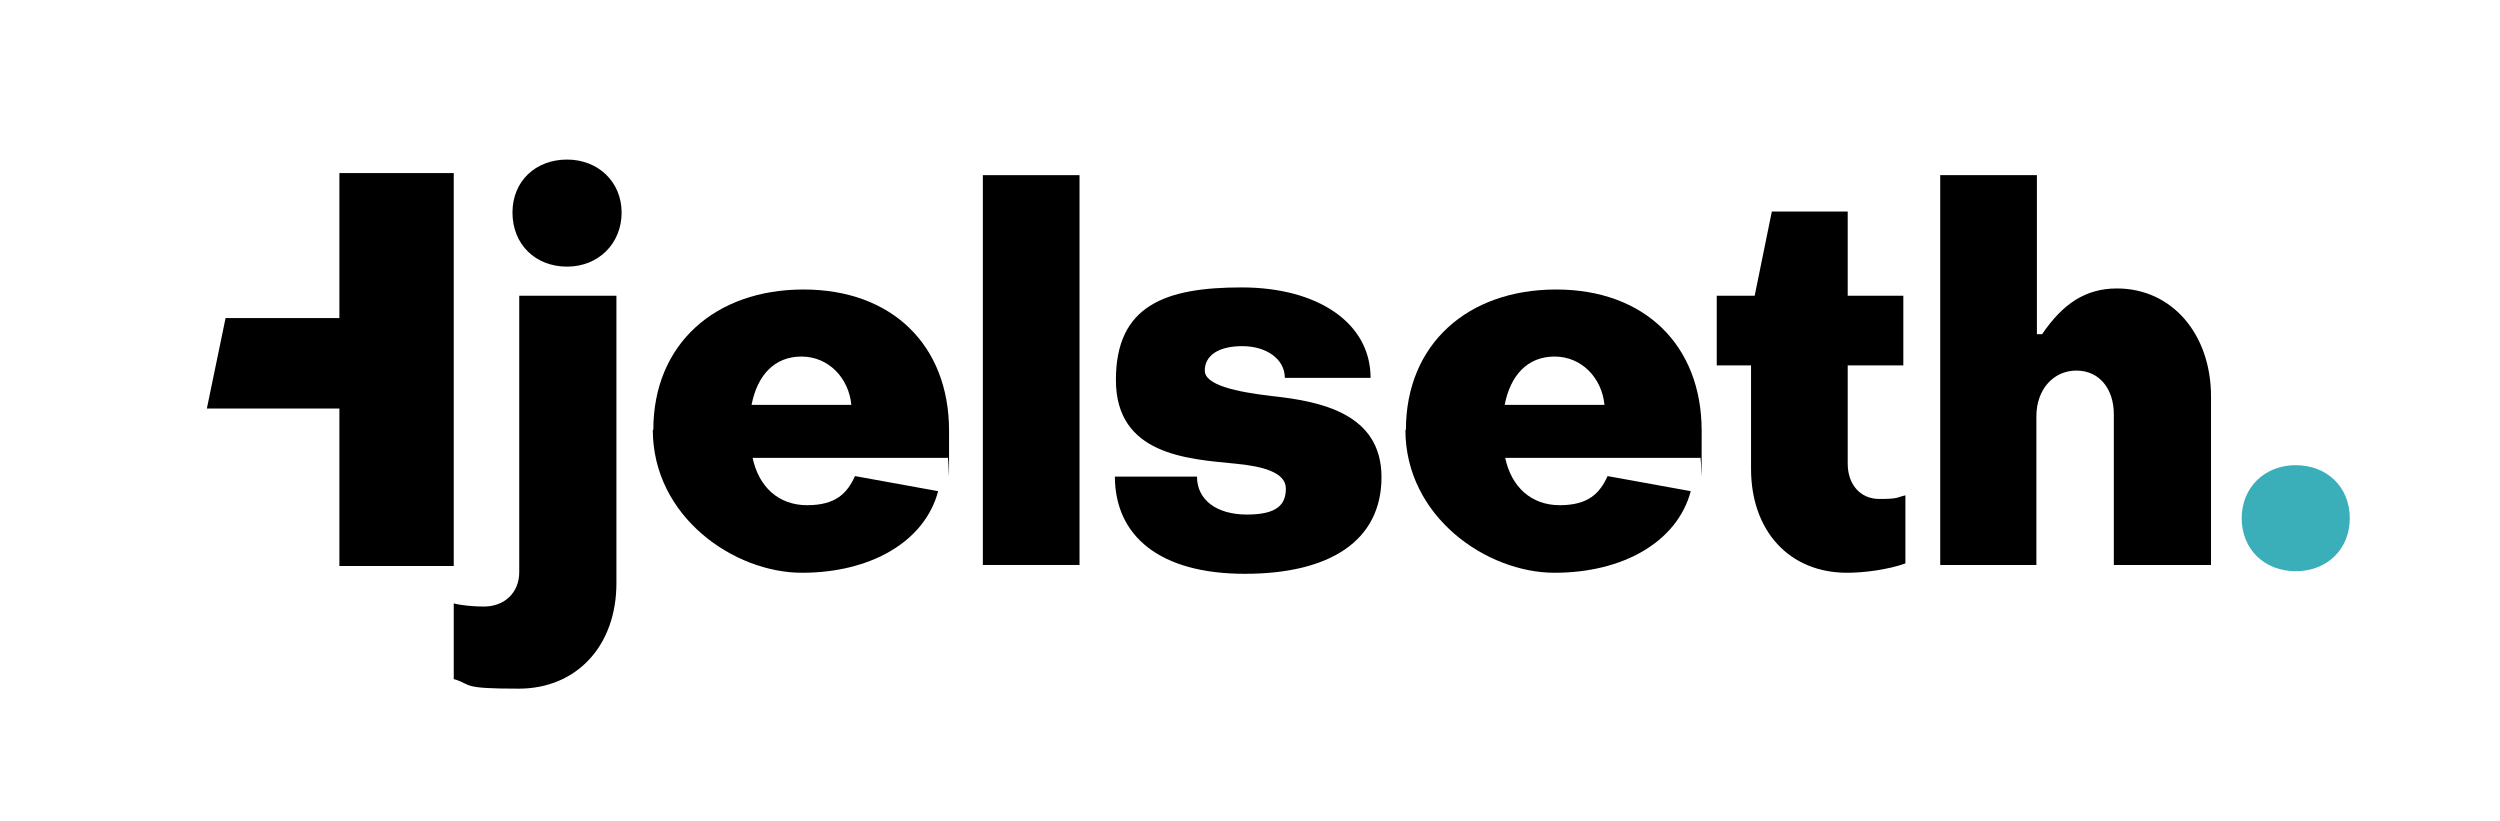
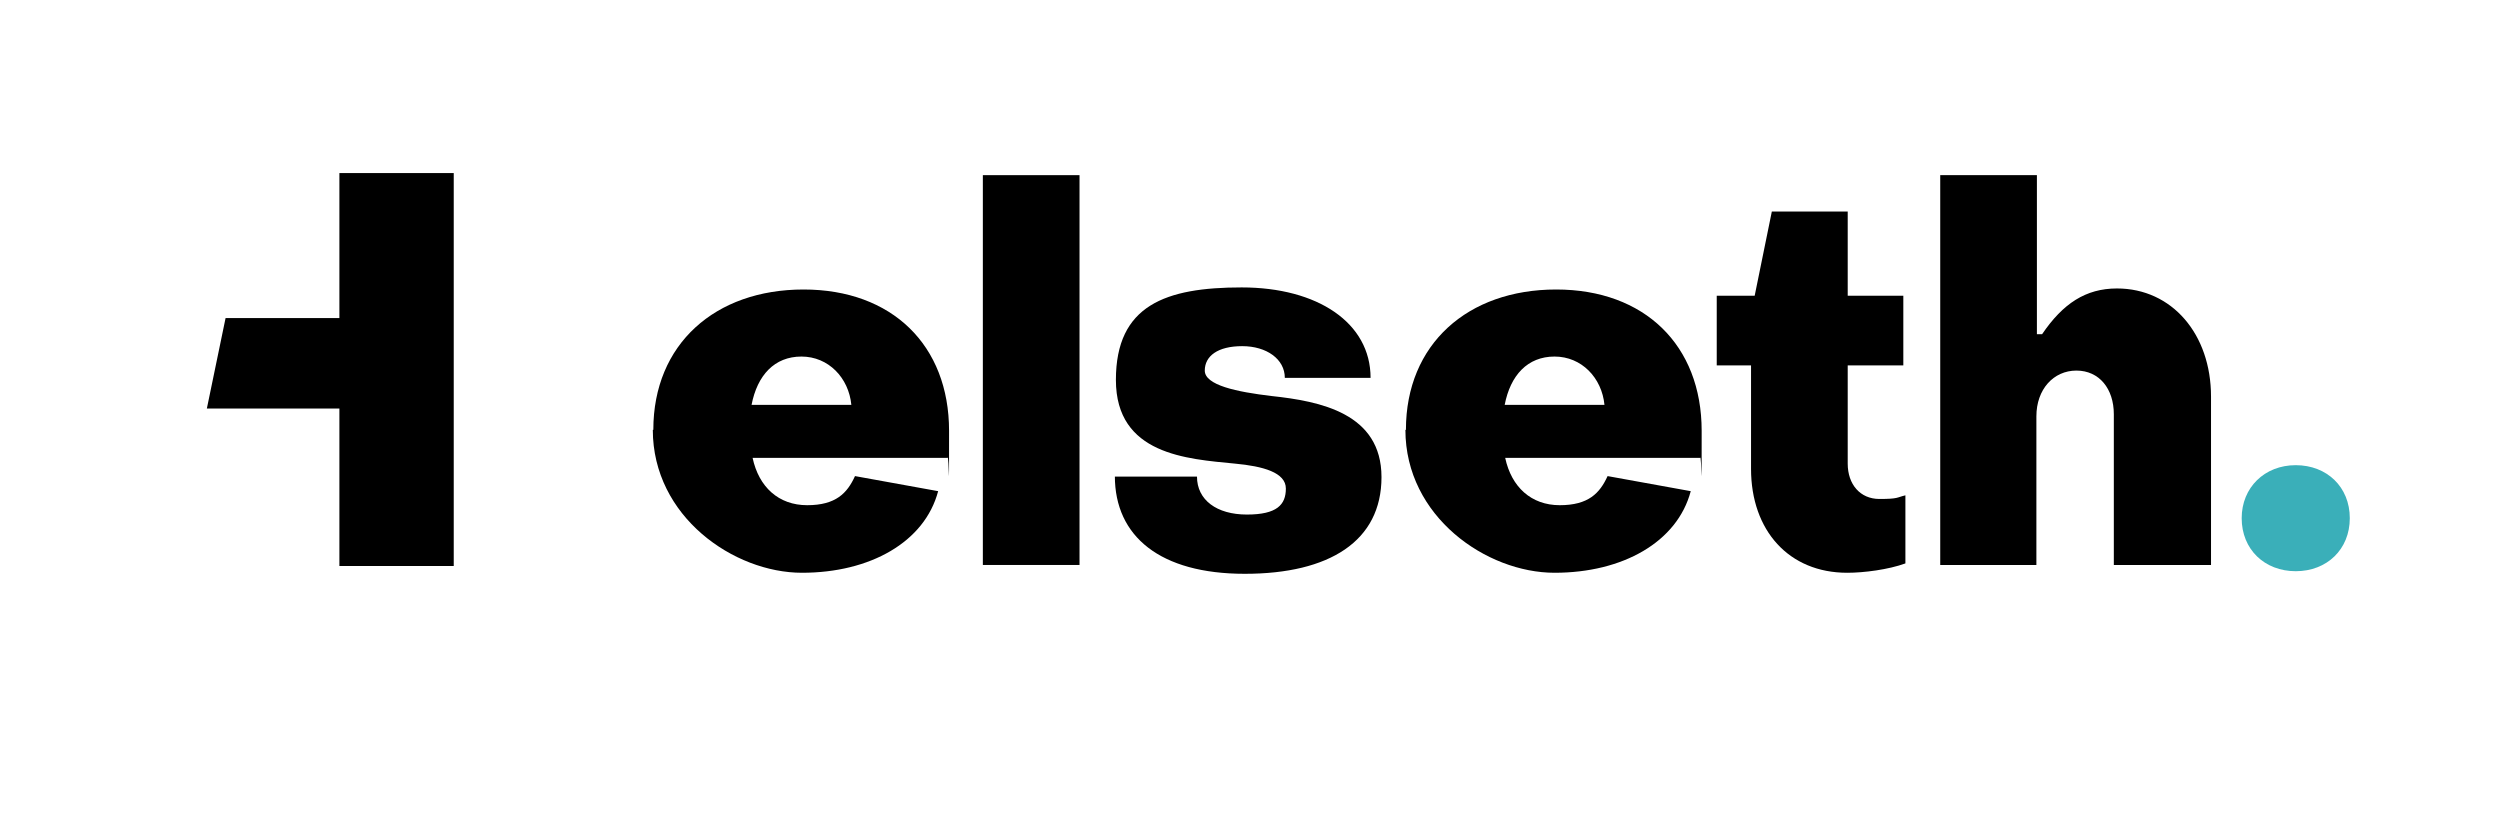
<svg xmlns="http://www.w3.org/2000/svg" id="Layer_1" version="1.1" viewBox="0 0 481 158">
  <defs>
    <style>
      .st0 {
        fill: #3aafb9;
      }
    </style>
  </defs>
-   <path d="M87.3,130.7v-14.6c1.6.4,3.9.6,5.8.6,4,0,6.8-2.7,6.8-6.6v-53.2h18.7v55.3c0,12.1-7.7,20.3-18.8,20.3s-8.9-.7-12.3-1.8h0ZM98.6,40.9c0-6.1,4.5-10.2,10.5-10.2s10.5,4.3,10.5,10.2-4.4,10.4-10.5,10.4-10.5-4.3-10.5-10.4Z" />
  <path d="M125.7,82.7c0-16.5,11.9-27,28.9-27s28,10.7,28,27.2,0,4.1-.3,5.2h-37.5c1.2,5.6,5,9.1,10.5,9.1s7.7-2.3,9.2-5.6l16,2.9c-2.6,9.8-13.1,15.7-26.2,15.7s-28.7-10.8-28.7-27.5ZM163.8,77.9c-.5-5.2-4.4-9.3-9.6-9.3s-8.5,3.6-9.6,9.3h19.2Z" />
  <path d="M189.1,108.8V33.7h18.6v75h-18.6Z" />
  <path d="M214.5,91.7h15.8c0,4.5,3.8,7.3,9.6,7.3s7.5-1.9,7.5-5-4.4-4.3-9.8-4.8c-9.2-.9-22.9-1.7-22.9-16.1s9.6-17.8,24.2-17.8,24.8,6.8,24.8,17.4h-16.5c0-3.6-3.5-6.1-8.2-6.1s-7.2,1.9-7.2,4.7,6.1,4.1,12.9,4.9c9.3,1,21.1,3.3,21.1,15.6s-10,18.6-26.3,18.6-25-7.2-25-18.8h0Z" />
  <path d="M270.5,82.7c0-16.5,11.9-27,28.9-27s28,10.7,28,27.2,0,4.1-.3,5.2h-37.5c1.2,5.6,5,9.1,10.5,9.1s7.7-2.3,9.2-5.6l16,2.9c-2.6,9.8-13.1,15.7-26.2,15.7s-28.7-10.8-28.7-27.5ZM308.7,77.9c-.5-5.2-4.4-9.3-9.6-9.3s-8.5,3.6-9.6,9.3h19.2Z" />
  <path d="M336.9,90.1v-19.8h-6.6v-13.4h7.3l3.3-16.2h14.6v16.2h10.7v13.4h-10.7v18.9c0,4,2.4,6.8,6.1,6.8s3.3-.3,5-.7v13.1c-3.3,1.2-8,1.8-11.2,1.8-11.2,0-18.5-8.1-18.5-20h0Z" />
  <path d="M373.3,108.8V33.7h18.6v30.6h1c4-5.9,8.4-8.8,14.4-8.8,10.6,0,18.1,8.8,18.1,20.8v32.4h-18.7v-29c0-4.9-2.8-8.4-7.2-8.4s-7.7,3.6-7.7,8.8v28.6h-18.6.1Z" />
  <path class="st0" d="M431.3,99.7c0-5.9,4.4-10.2,10.4-10.2s10.4,4.2,10.4,10.2-4.4,10.2-10.4,10.2-10.4-4.2-10.4-10.2Z" />
  <path d="M43.4,61.2h21.9v-27.9h22v75.6h-22v-30.3h-25.5" />
</svg>